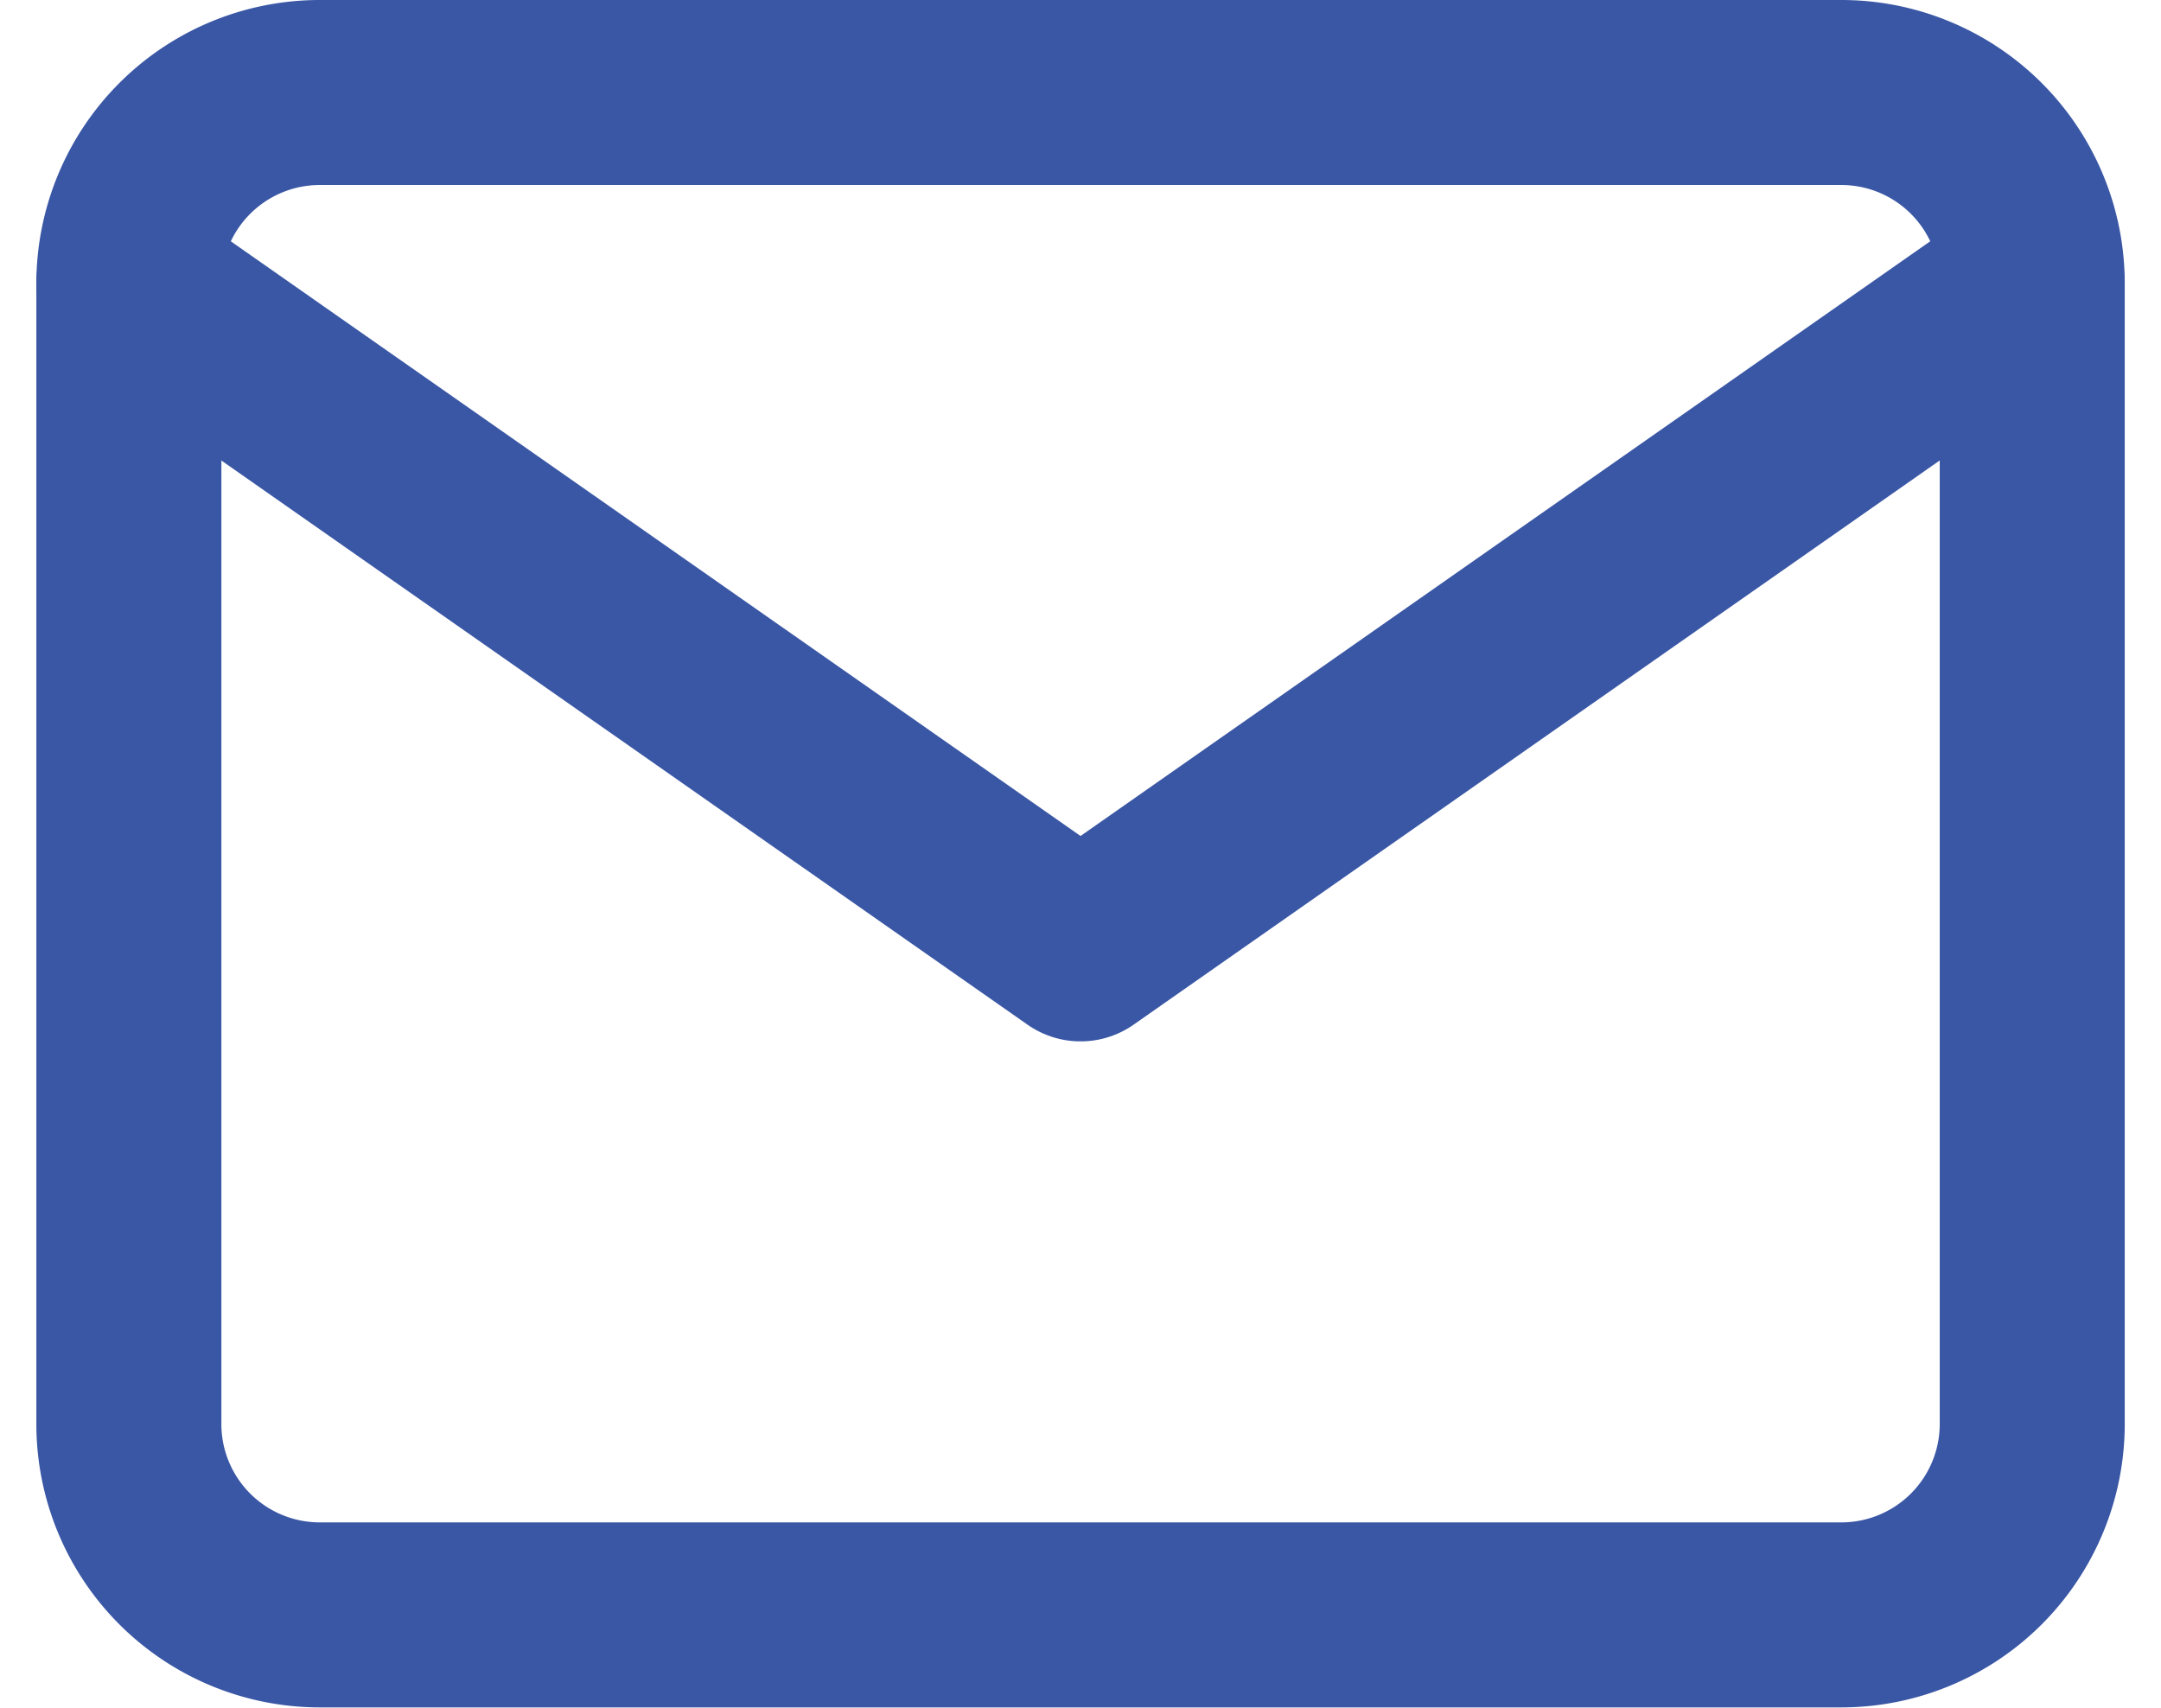
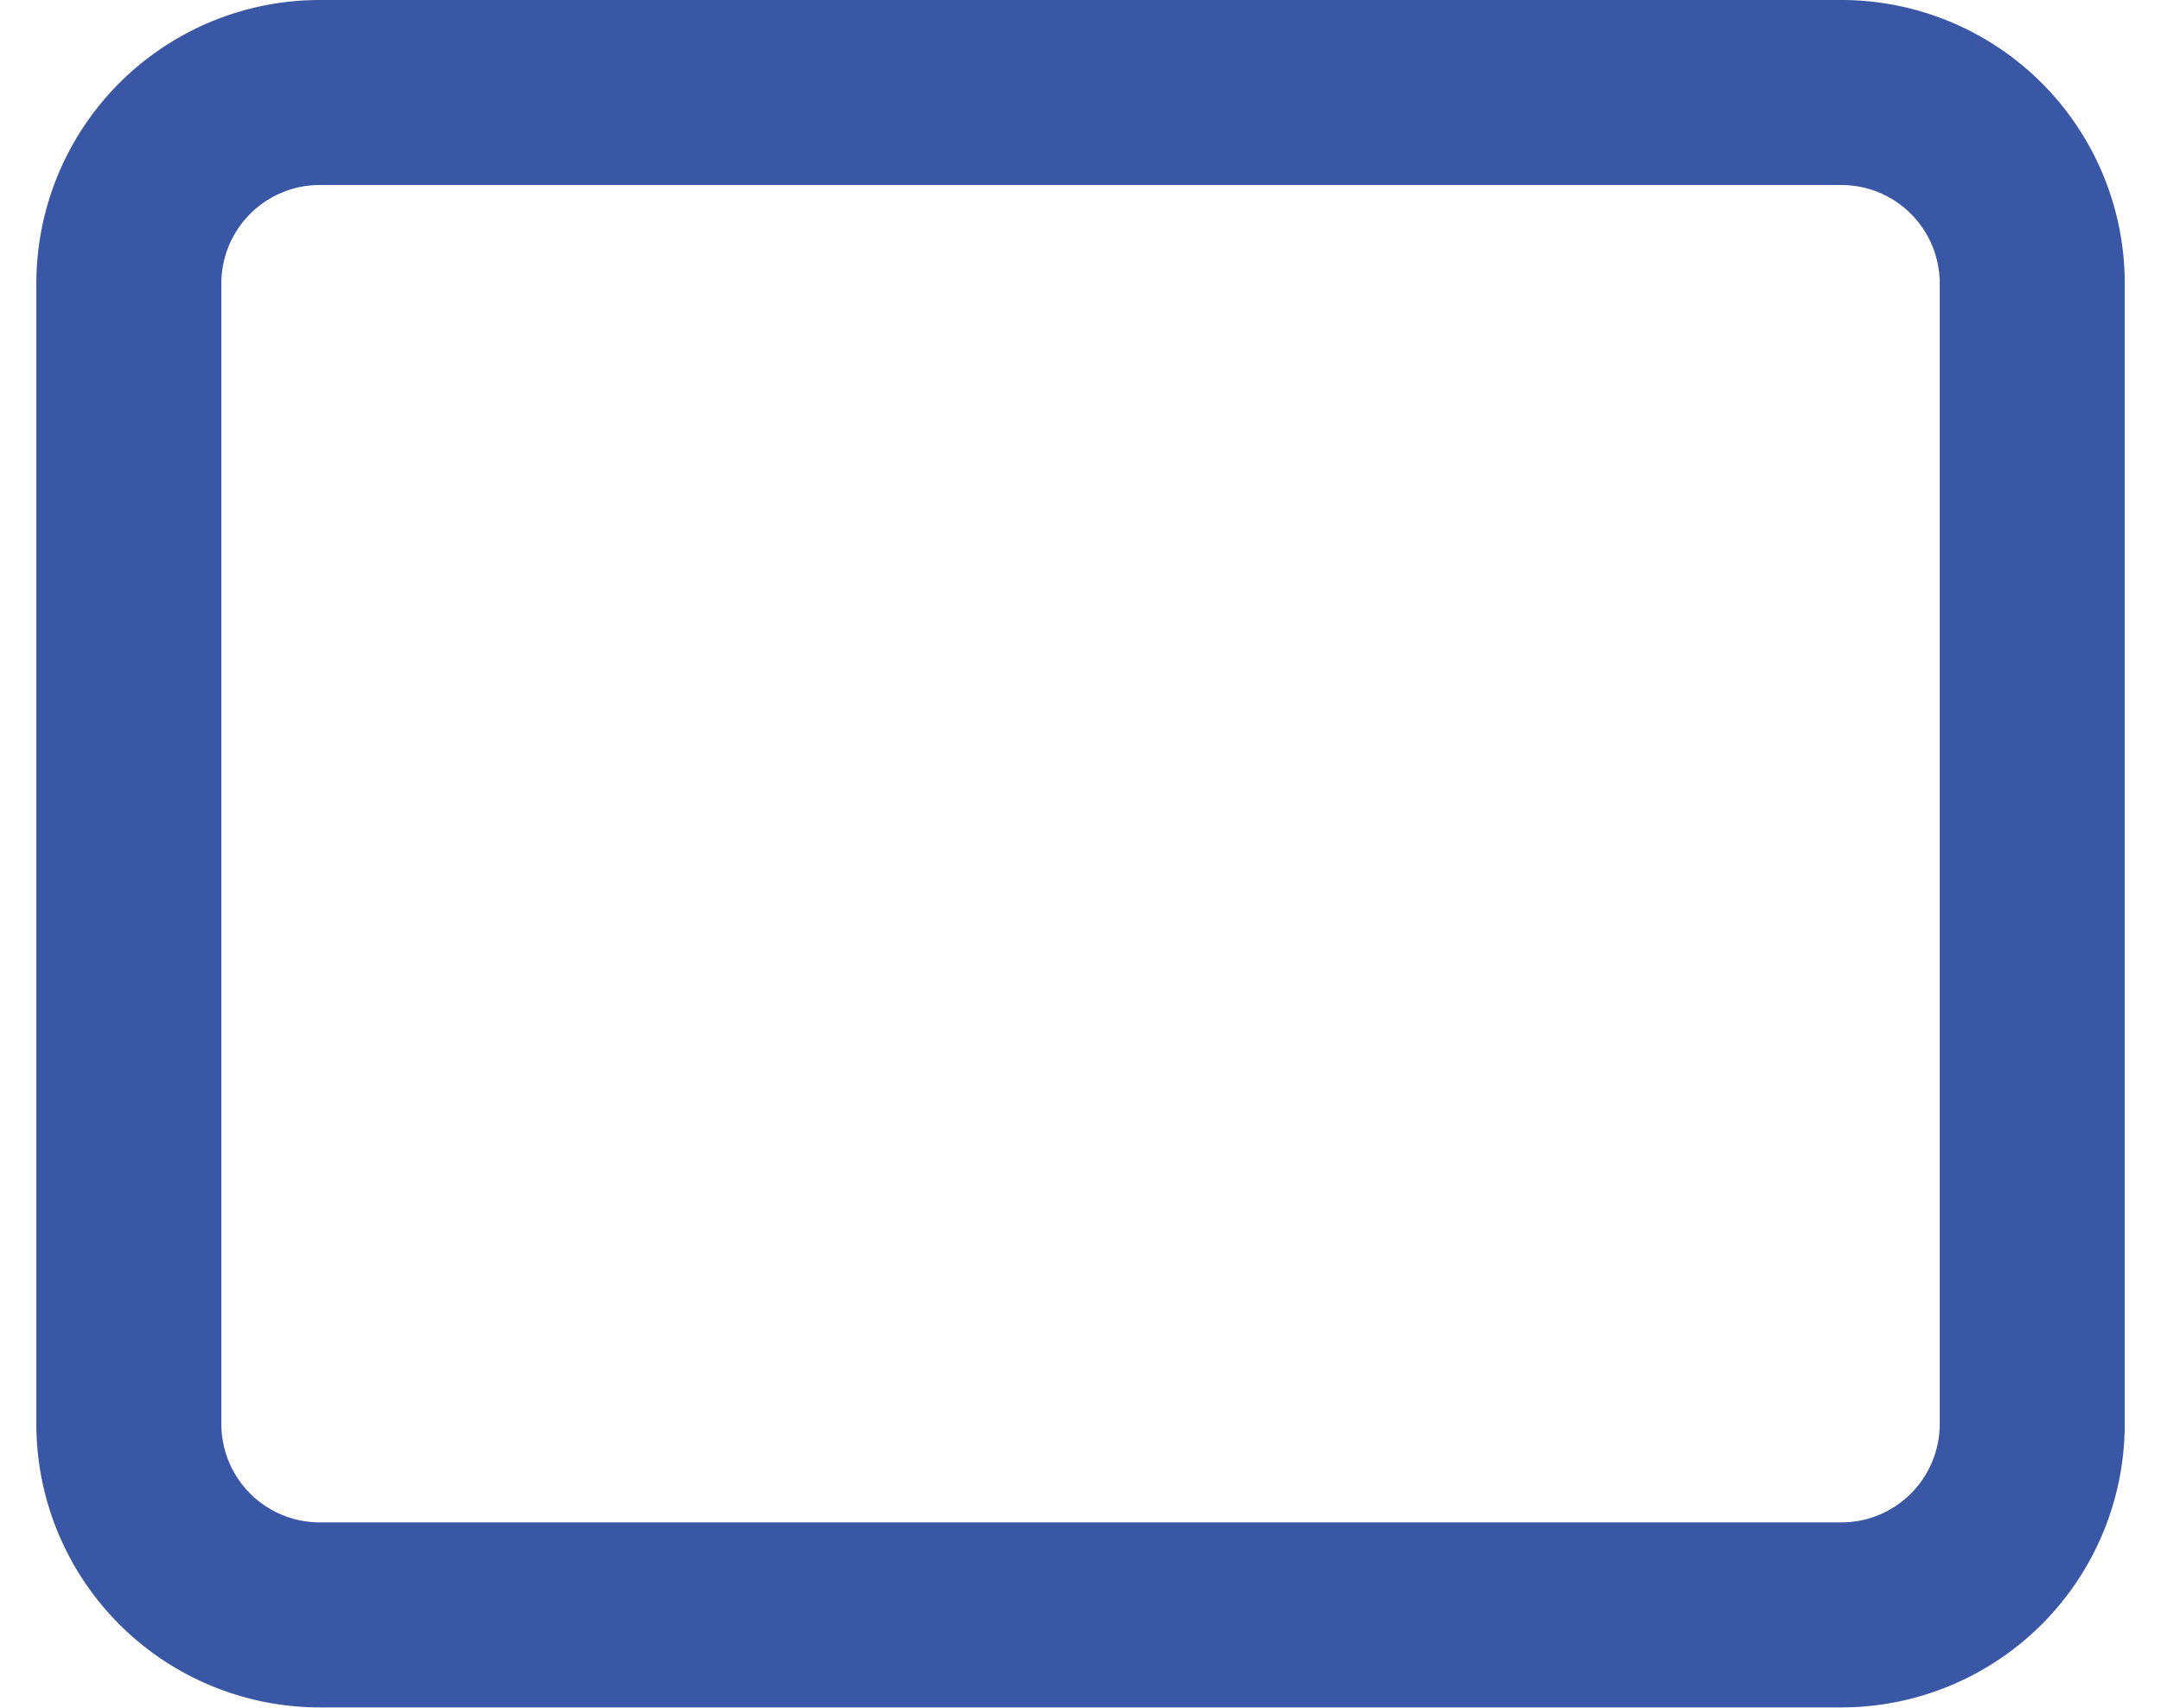
<svg xmlns="http://www.w3.org/2000/svg" width="23.361" height="18.46" viewBox="0 0 23.361 18.46">
  <defs>
    <style>.a{fill:none;stroke:#3a57a5;stroke-linecap:round;stroke-linejoin:round;stroke-width:2px;}</style>
  </defs>
  <g transform="translate(1.393 1)">
    <path class="a" d="M5.058,6h16.46a2.064,2.064,0,0,1,2.058,2.058V20.4a2.064,2.064,0,0,1-2.058,2.058H5.058A2.064,2.064,0,0,1,3,20.4V8.058A2.064,2.064,0,0,1,5.058,6Z" transform="translate(-3 -6)" />
-     <path class="a" d="M23.575,9,13.288,16.2,3,9" transform="translate(-3 -6.942)" />
  </g>
</svg>